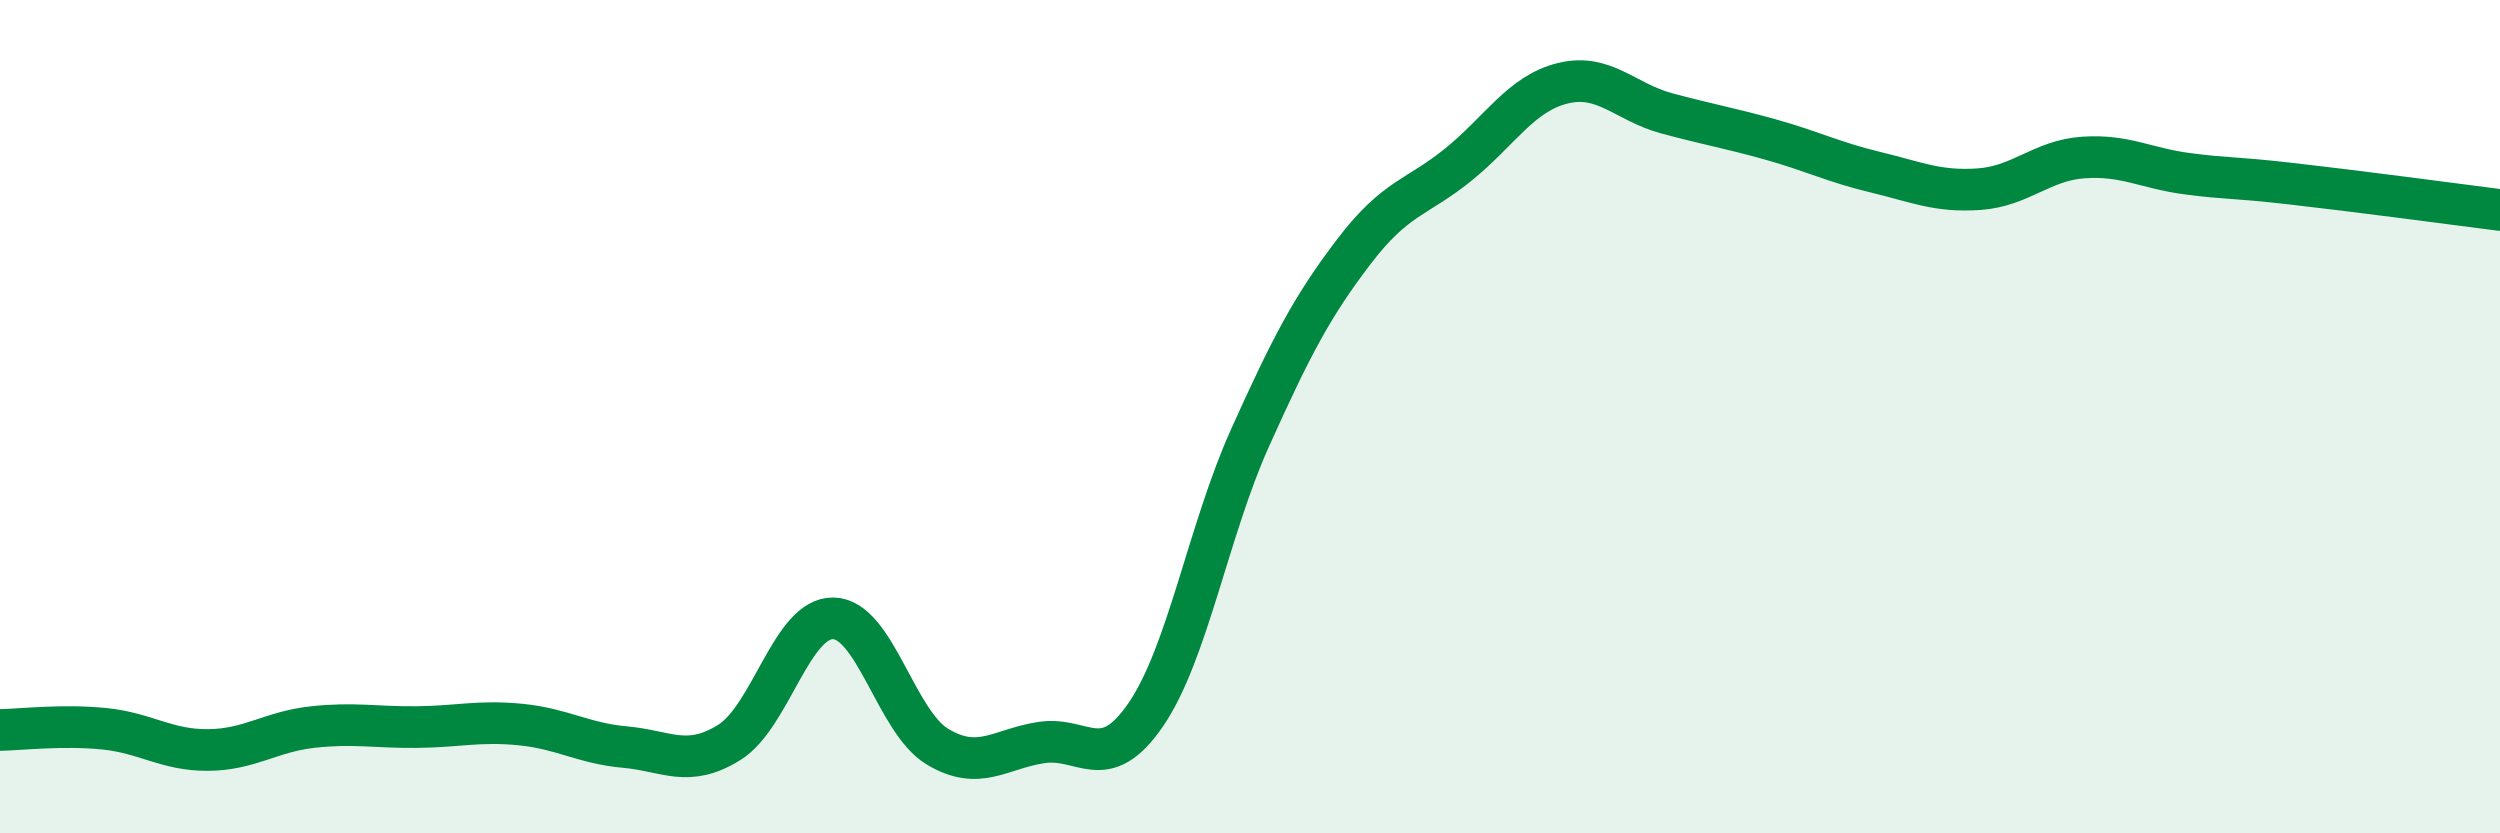
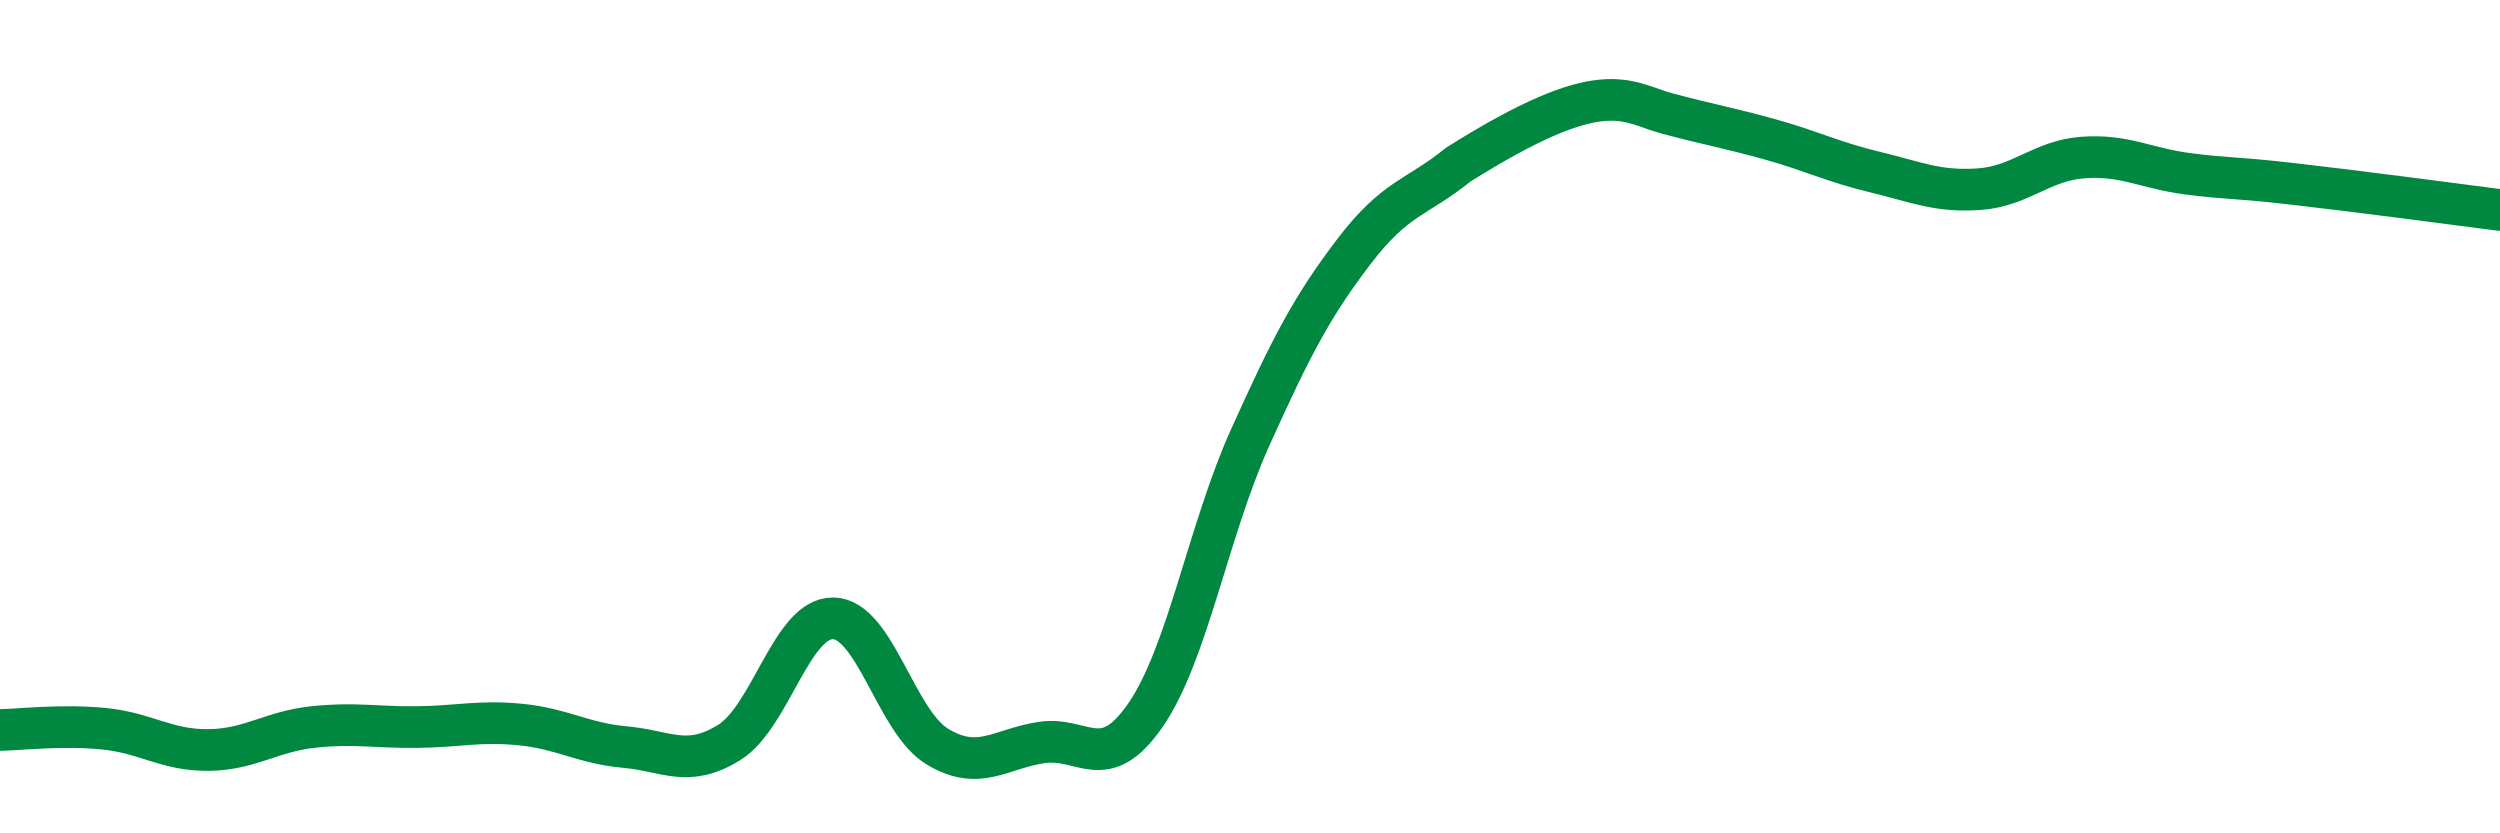
<svg xmlns="http://www.w3.org/2000/svg" width="60" height="20" viewBox="0 0 60 20">
-   <path d="M 0,17.52 C 0.5,17.51 1.5,17.39 2.5,17.49 C 3.5,17.59 4,18.01 5,18 C 6,17.99 6.5,17.56 7.5,17.45 C 8.5,17.34 9,17.46 10,17.45 C 11,17.44 11.5,17.29 12.5,17.39 C 13.5,17.49 14,17.84 15,17.93 C 16,18.02 16.5,18.44 17.5,17.82 C 18.5,17.2 19,14.82 20,14.84 C 21,14.86 21.5,17.32 22.5,17.92 C 23.5,18.52 24,17.97 25,17.82 C 26,17.67 26.5,18.61 27.5,17.15 C 28.5,15.69 29,12.73 30,10.51 C 31,8.29 31.5,7.34 32.5,6.03 C 33.5,4.72 34,4.76 35,3.95 C 36,3.14 36.5,2.25 37.5,2 C 38.5,1.75 39,2.45 40,2.72 C 41,2.99 41.5,3.07 42.5,3.35 C 43.5,3.63 44,3.89 45,4.13 C 46,4.37 46.5,4.61 47.5,4.54 C 48.5,4.47 49,3.85 50,3.78 C 51,3.71 51.5,4.04 52.5,4.17 C 53.5,4.3 53.5,4.24 55,4.41 C 56.5,4.58 59,4.91 60,5.04L60 20L0 20Z" fill="#008740" opacity="0.1" stroke-linecap="round" stroke-linejoin="round" />
-   <path d="M 0,17.52 C 0.5,17.51 1.5,17.39 2.5,17.49 C 3.5,17.59 4,18.01 5,18 C 6,17.99 6.5,17.56 7.5,17.45 C 8.5,17.34 9,17.46 10,17.45 C 11,17.44 11.5,17.29 12.5,17.39 C 13.5,17.49 14,17.84 15,17.93 C 16,18.02 16.5,18.44 17.5,17.82 C 18.5,17.2 19,14.82 20,14.84 C 21,14.86 21.5,17.32 22.5,17.92 C 23.5,18.52 24,17.97 25,17.82 C 26,17.67 26.5,18.61 27.5,17.15 C 28.5,15.69 29,12.73 30,10.51 C 31,8.29 31.5,7.34 32.5,6.03 C 33.5,4.72 34,4.76 35,3.95 C 36,3.14 36.5,2.25 37.5,2 C 38.5,1.75 39,2.45 40,2.72 C 41,2.99 41.5,3.07 42.5,3.35 C 43.5,3.63 44,3.89 45,4.13 C 46,4.37 46.5,4.61 47.5,4.54 C 48.5,4.47 49,3.85 50,3.78 C 51,3.71 51.5,4.04 52.5,4.17 C 53.5,4.3 53.5,4.24 55,4.41 C 56.5,4.58 59,4.91 60,5.04" stroke="#008740" stroke-width="1" fill="none" stroke-linecap="round" stroke-linejoin="round" />
+   <path d="M 0,17.52 C 0.5,17.51 1.5,17.39 2.5,17.49 C 3.5,17.59 4,18.01 5,18 C 6,17.99 6.5,17.56 7.5,17.45 C 8.5,17.34 9,17.46 10,17.45 C 11,17.44 11.5,17.29 12.5,17.39 C 13.5,17.49 14,17.84 15,17.93 C 16,18.02 16.5,18.44 17.5,17.82 C 18.5,17.2 19,14.82 20,14.84 C 21,14.86 21.5,17.32 22.5,17.92 C 23.5,18.52 24,17.97 25,17.82 C 26,17.67 26.5,18.61 27.5,17.15 C 28.5,15.69 29,12.73 30,10.51 C 31,8.29 31.5,7.34 32.5,6.03 C 33.5,4.72 34,4.76 35,3.95 C 38.5,1.75 39,2.45 40,2.72 C 41,2.99 41.5,3.07 42.5,3.35 C 43.5,3.63 44,3.89 45,4.13 C 46,4.37 46.5,4.61 47.5,4.54 C 48.5,4.47 49,3.85 50,3.78 C 51,3.71 51.5,4.04 52.5,4.17 C 53.5,4.3 53.5,4.24 55,4.41 C 56.5,4.58 59,4.91 60,5.04" stroke="#008740" stroke-width="1" fill="none" stroke-linecap="round" stroke-linejoin="round" />
</svg>